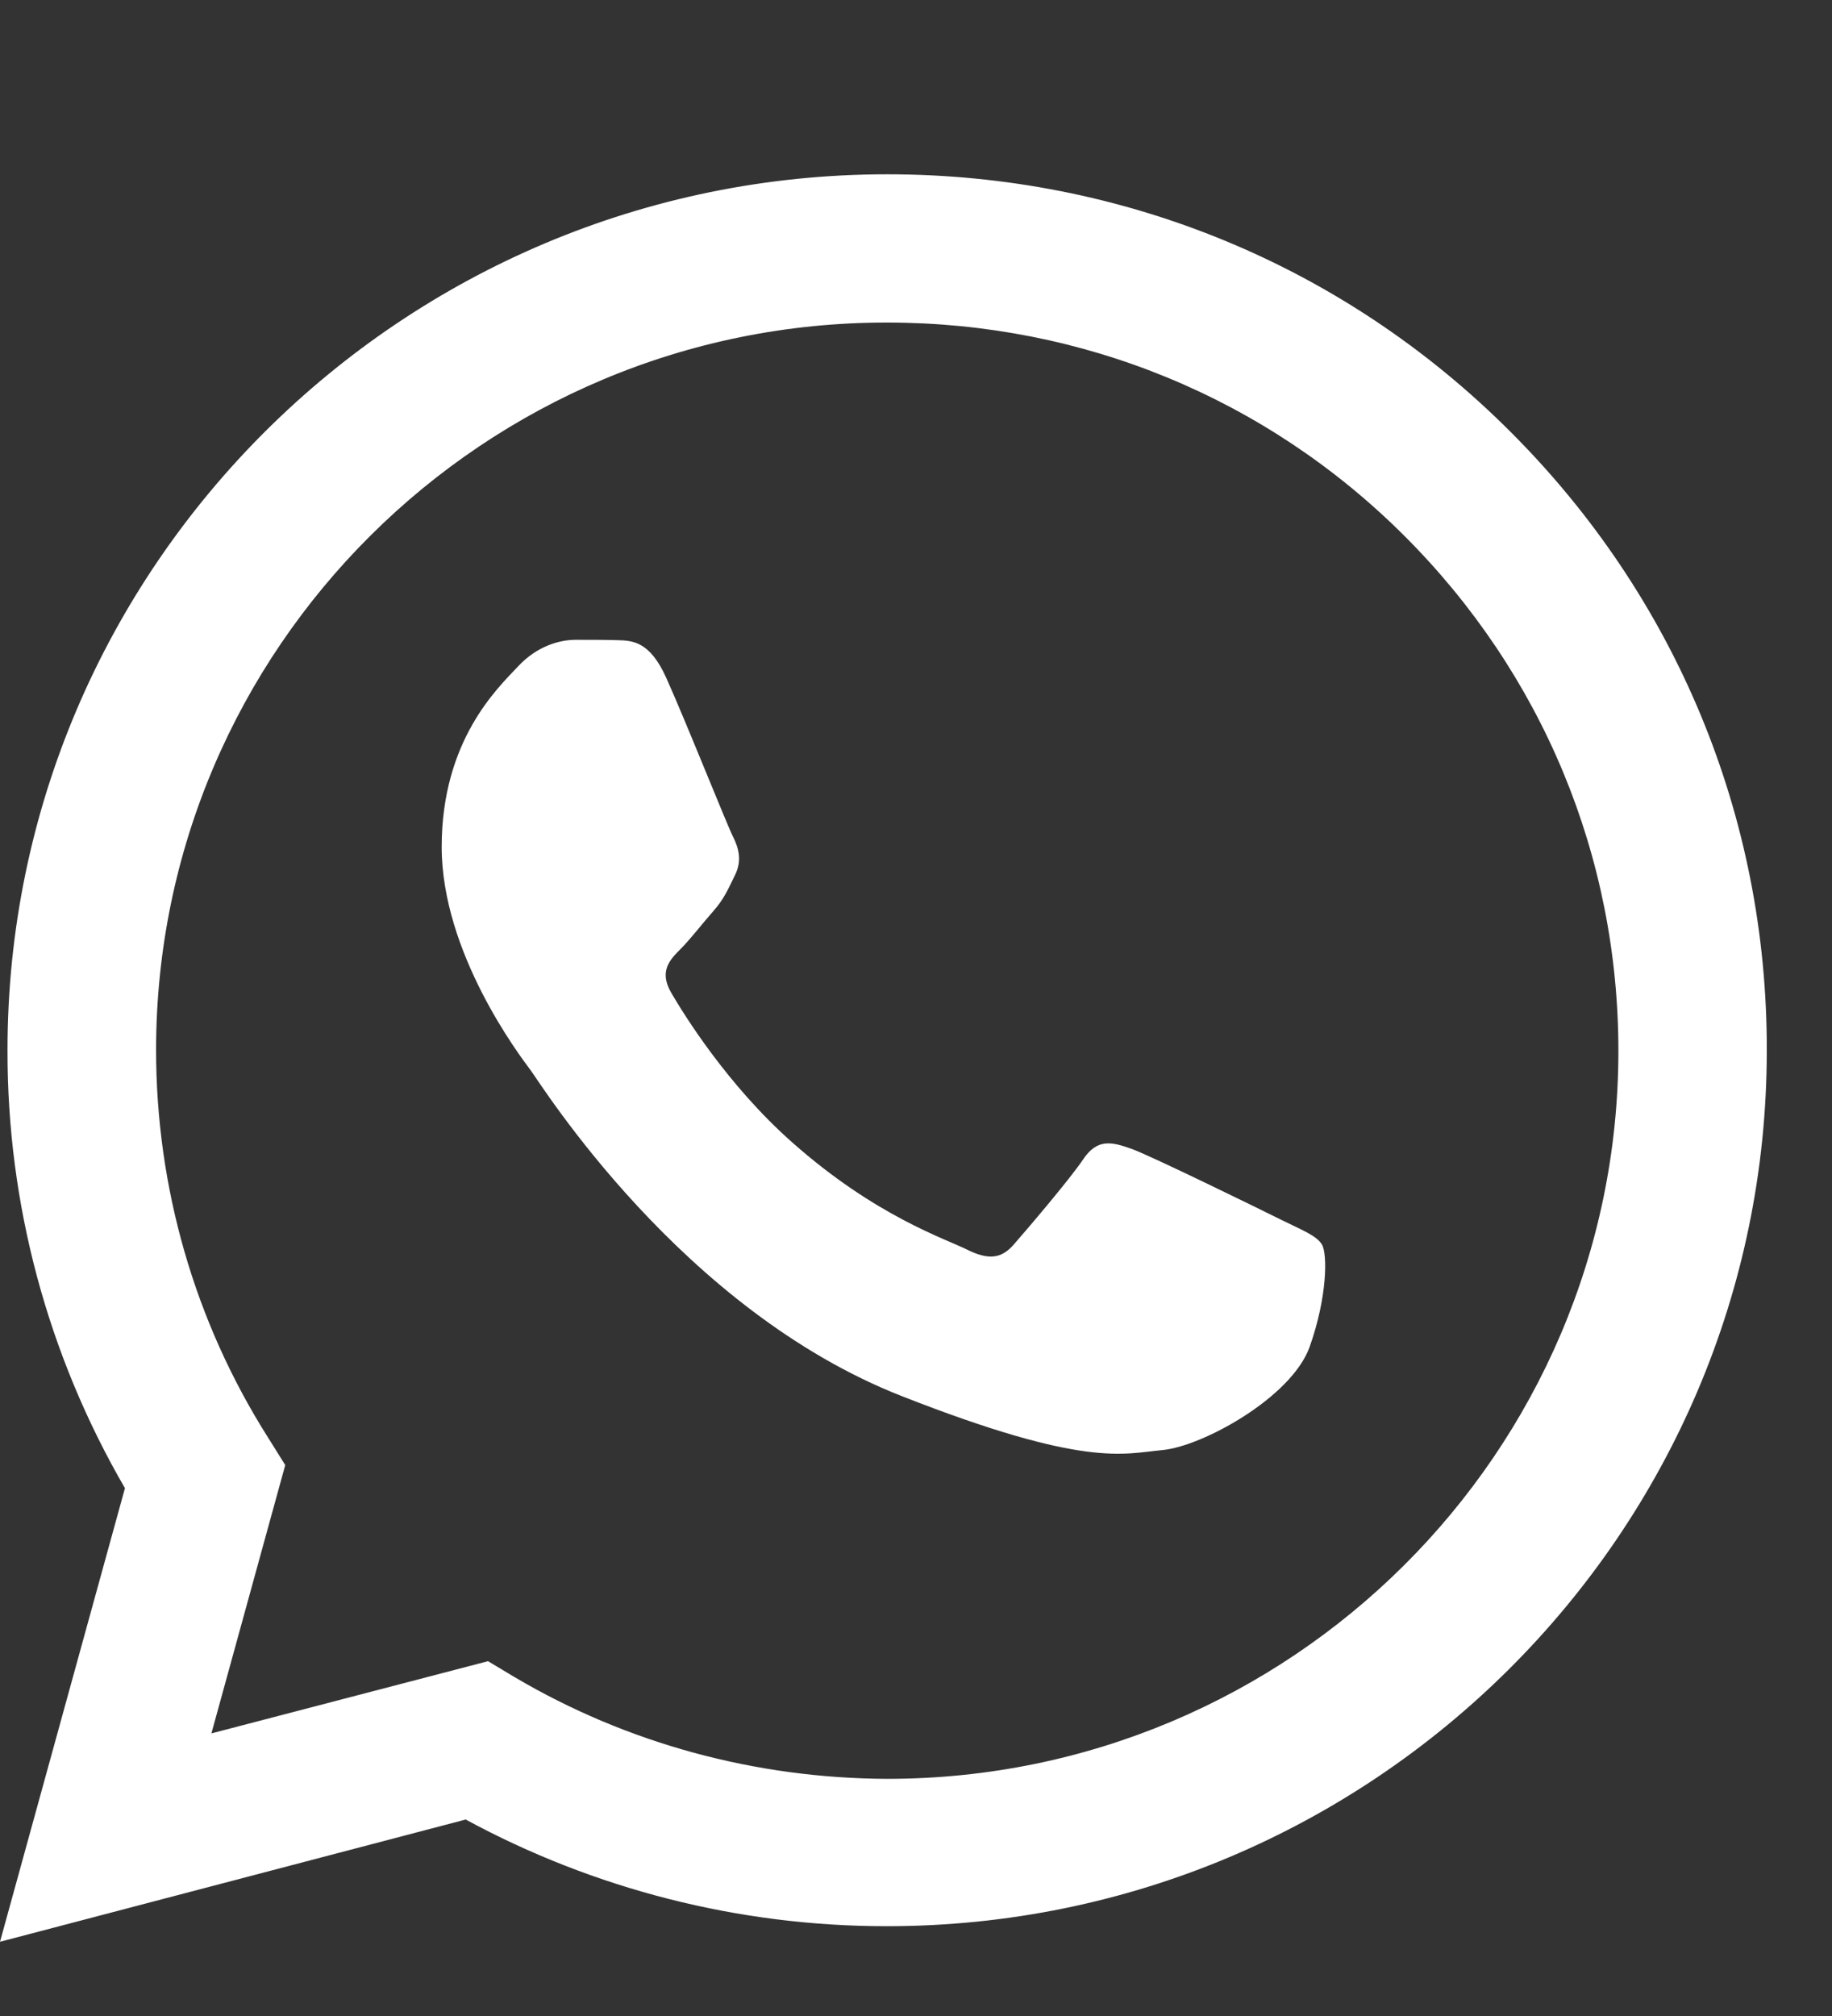
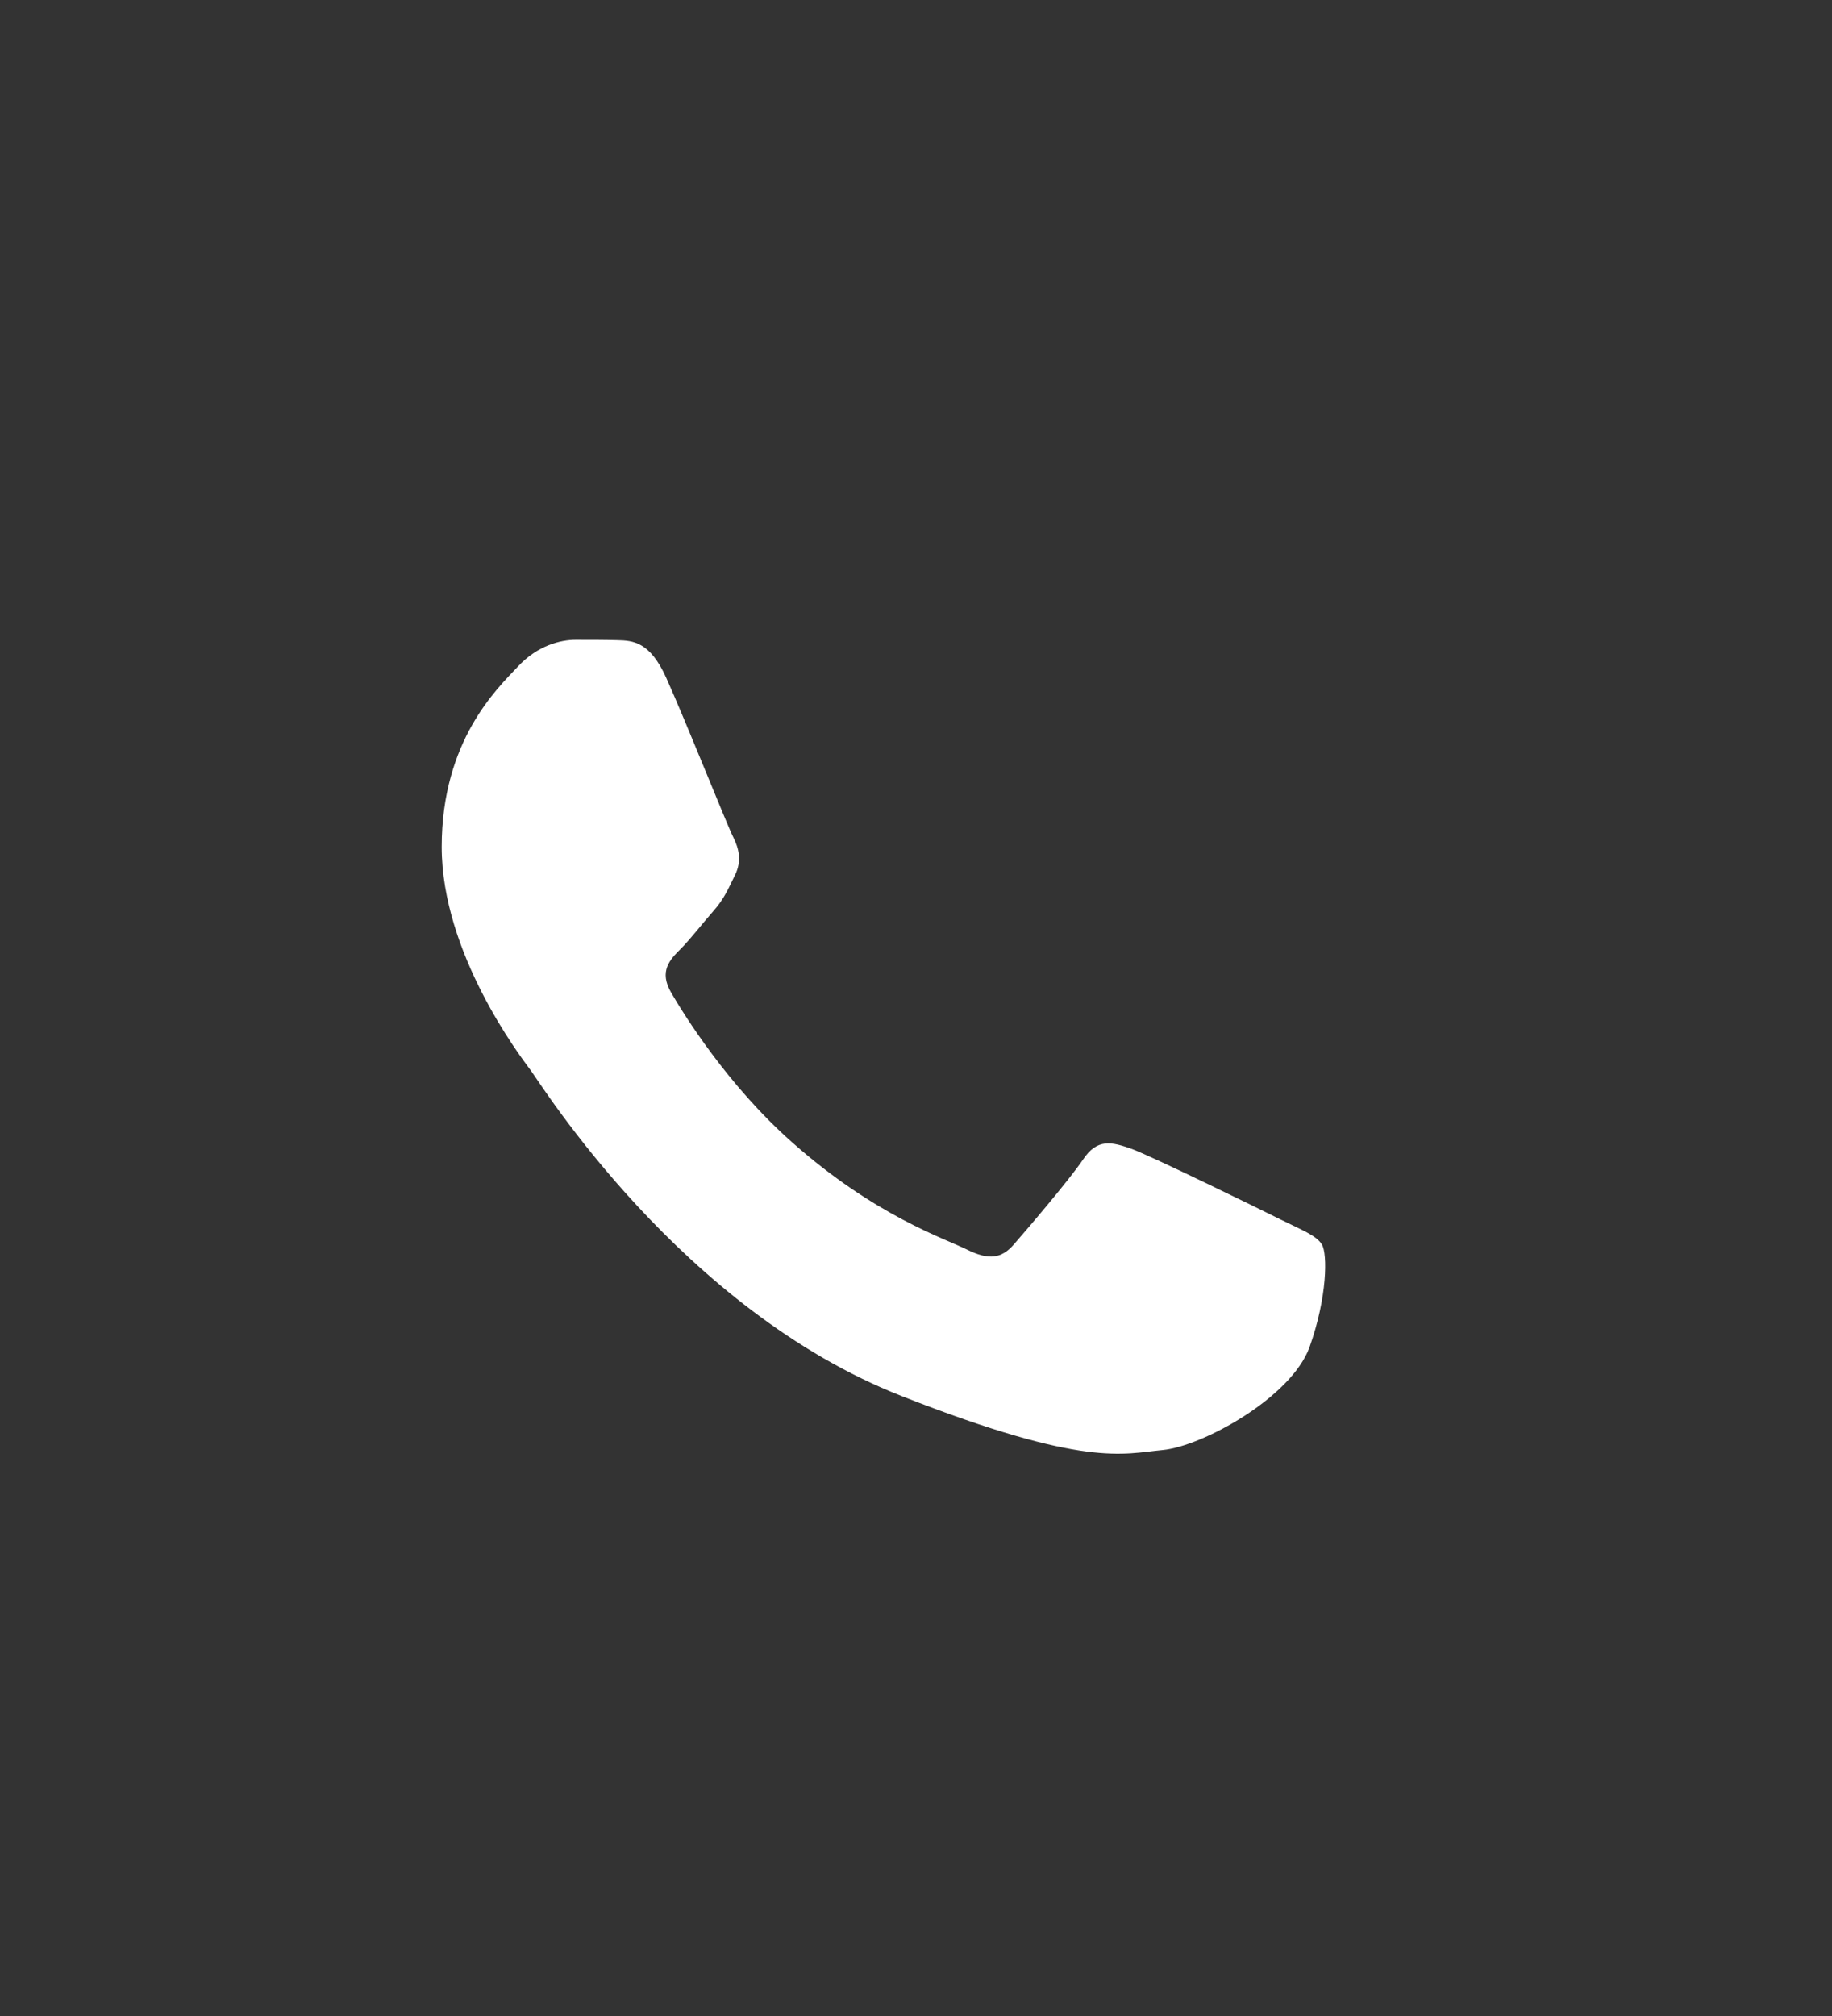
<svg xmlns="http://www.w3.org/2000/svg" width="10" height="11" viewBox="0 0 10 11" fill="none">
  <rect x="0" y="0" width="10" height="11" fill="#333333" stroke="none" />
-   <path d="M0 10.595L0.682 8.12C0.26 7.393 0.039 6.57 0.041 5.729C0.041 3.094 2.197 0.951 4.843 0.951C6.128 0.951 7.335 1.448 8.24 2.351C9.147 3.254 9.647 4.455 9.644 5.732C9.644 8.367 7.489 10.51 4.841 10.51H4.838C4.035 10.51 3.245 10.309 2.542 9.928L0 10.595ZM2.664 9.064L2.809 9.151C3.422 9.513 4.124 9.703 4.841 9.706H4.843C7.042 9.706 8.834 7.925 8.834 5.734C8.834 4.673 8.419 3.676 7.666 2.924C6.913 2.172 5.909 1.76 4.843 1.76C2.644 1.757 0.852 3.538 0.852 5.729C0.852 6.479 1.062 7.21 1.462 7.842L1.557 7.994L1.154 9.458L2.664 9.064Z" fill="white" />
-   <path fill-rule="evenodd" clip-rule="evenodd" d="M3.636 3.697C3.547 3.5 3.454 3.495 3.37 3.493C3.302 3.491 3.222 3.491 3.142 3.491C3.062 3.491 2.935 3.52 2.826 3.638C2.716 3.755 2.411 4.04 2.411 4.621C2.411 5.2 2.837 5.76 2.896 5.839C2.955 5.918 3.718 7.146 4.923 7.618C5.925 8.011 6.13 7.932 6.346 7.912C6.562 7.892 7.047 7.627 7.148 7.351C7.246 7.076 7.246 6.841 7.216 6.791C7.186 6.741 7.107 6.712 6.988 6.653C6.87 6.594 6.287 6.309 6.178 6.269C6.068 6.23 5.989 6.21 5.911 6.328C5.831 6.445 5.604 6.71 5.535 6.789C5.467 6.868 5.397 6.877 5.278 6.818C5.16 6.759 4.777 6.635 4.324 6.233C3.971 5.921 3.732 5.534 3.664 5.417C3.595 5.299 3.657 5.236 3.716 5.177C3.768 5.125 3.834 5.039 3.894 4.971C3.953 4.904 3.973 4.854 4.012 4.775C4.051 4.696 4.032 4.628 4.003 4.569C3.973 4.513 3.741 3.929 3.636 3.697Z" fill="white" />
+   <path fill-rule="evenodd" clip-rule="evenodd" d="M3.636 3.697C3.547 3.5 3.454 3.495 3.37 3.493C3.302 3.491 3.222 3.491 3.142 3.491C3.062 3.491 2.935 3.52 2.826 3.638C2.716 3.755 2.411 4.04 2.411 4.621C2.411 5.2 2.837 5.76 2.896 5.839C2.955 5.918 3.718 7.146 4.923 7.618C5.925 8.011 6.13 7.932 6.346 7.912C6.562 7.892 7.047 7.627 7.148 7.351C7.246 7.076 7.246 6.841 7.216 6.791C7.186 6.741 7.107 6.712 6.988 6.653C6.87 6.594 6.287 6.309 6.178 6.269C6.068 6.23 5.989 6.21 5.911 6.328C5.831 6.445 5.604 6.71 5.535 6.789C5.467 6.868 5.397 6.877 5.278 6.818C5.16 6.759 4.777 6.635 4.324 6.233C3.971 5.921 3.732 5.534 3.664 5.417C3.595 5.299 3.657 5.236 3.716 5.177C3.768 5.125 3.834 5.039 3.894 4.971C3.953 4.904 3.973 4.854 4.012 4.775C4.051 4.696 4.032 4.628 4.003 4.569C3.973 4.513 3.741 3.929 3.636 3.697" fill="white" />
</svg>